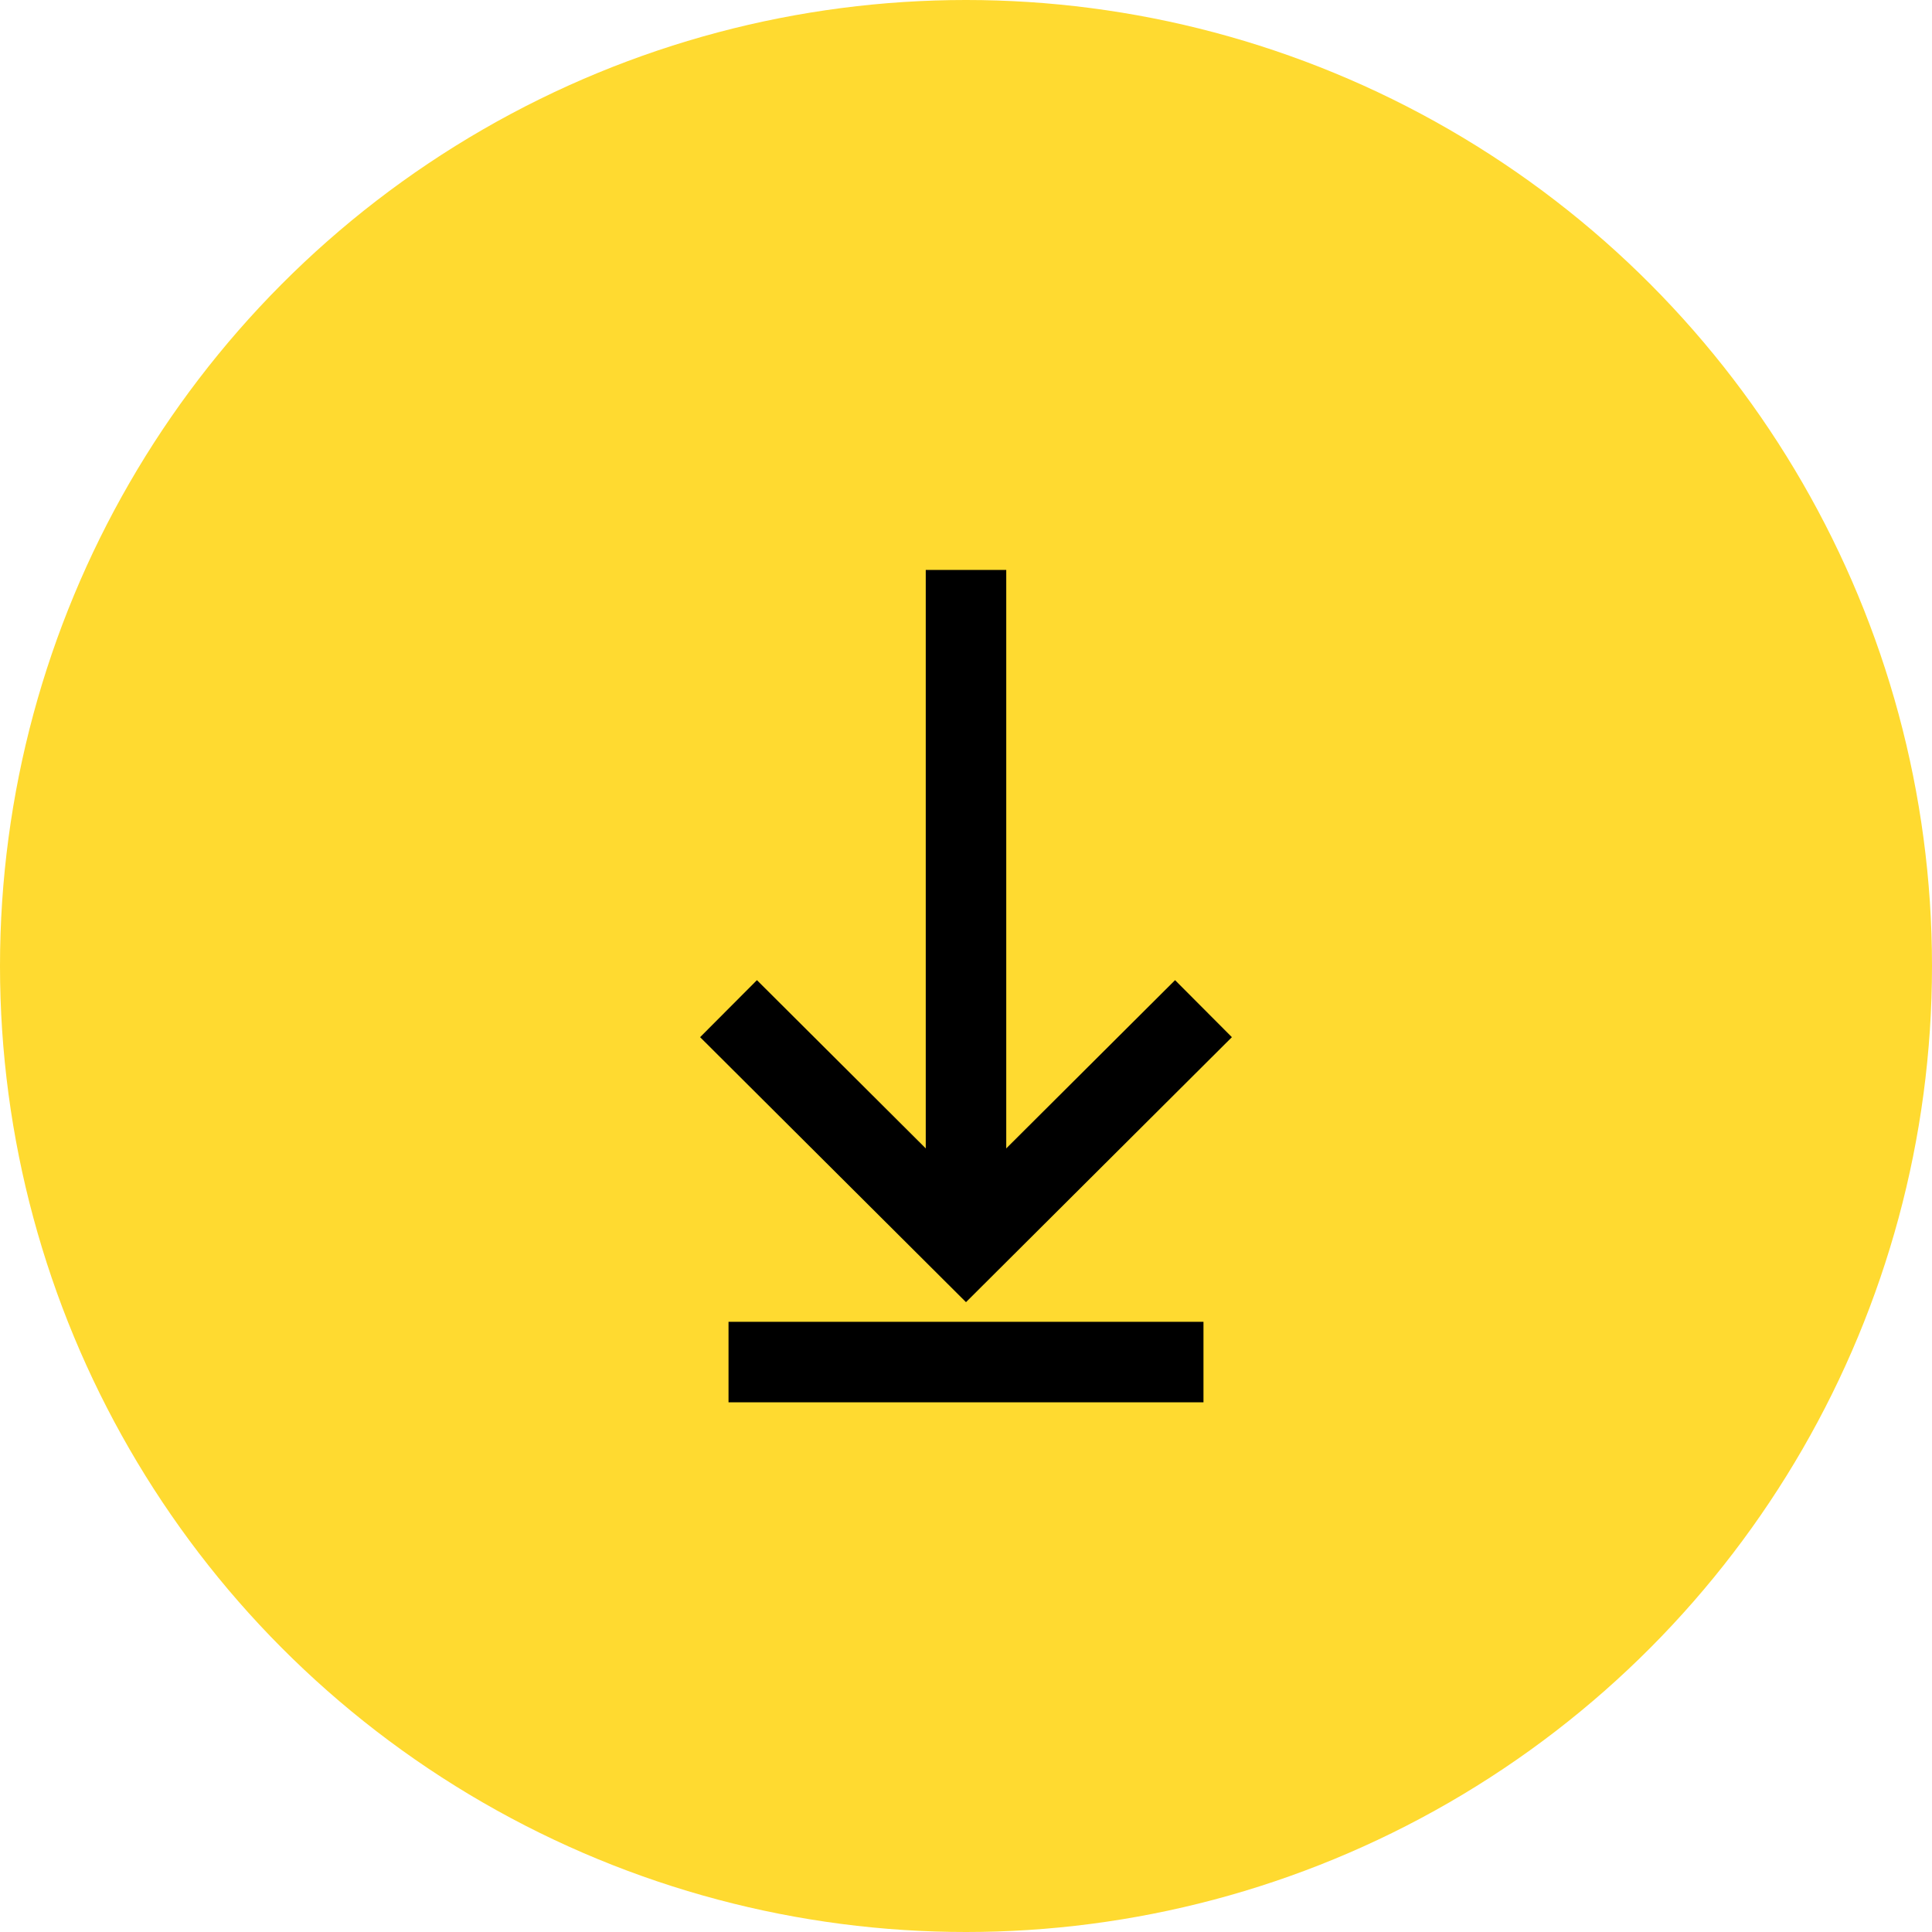
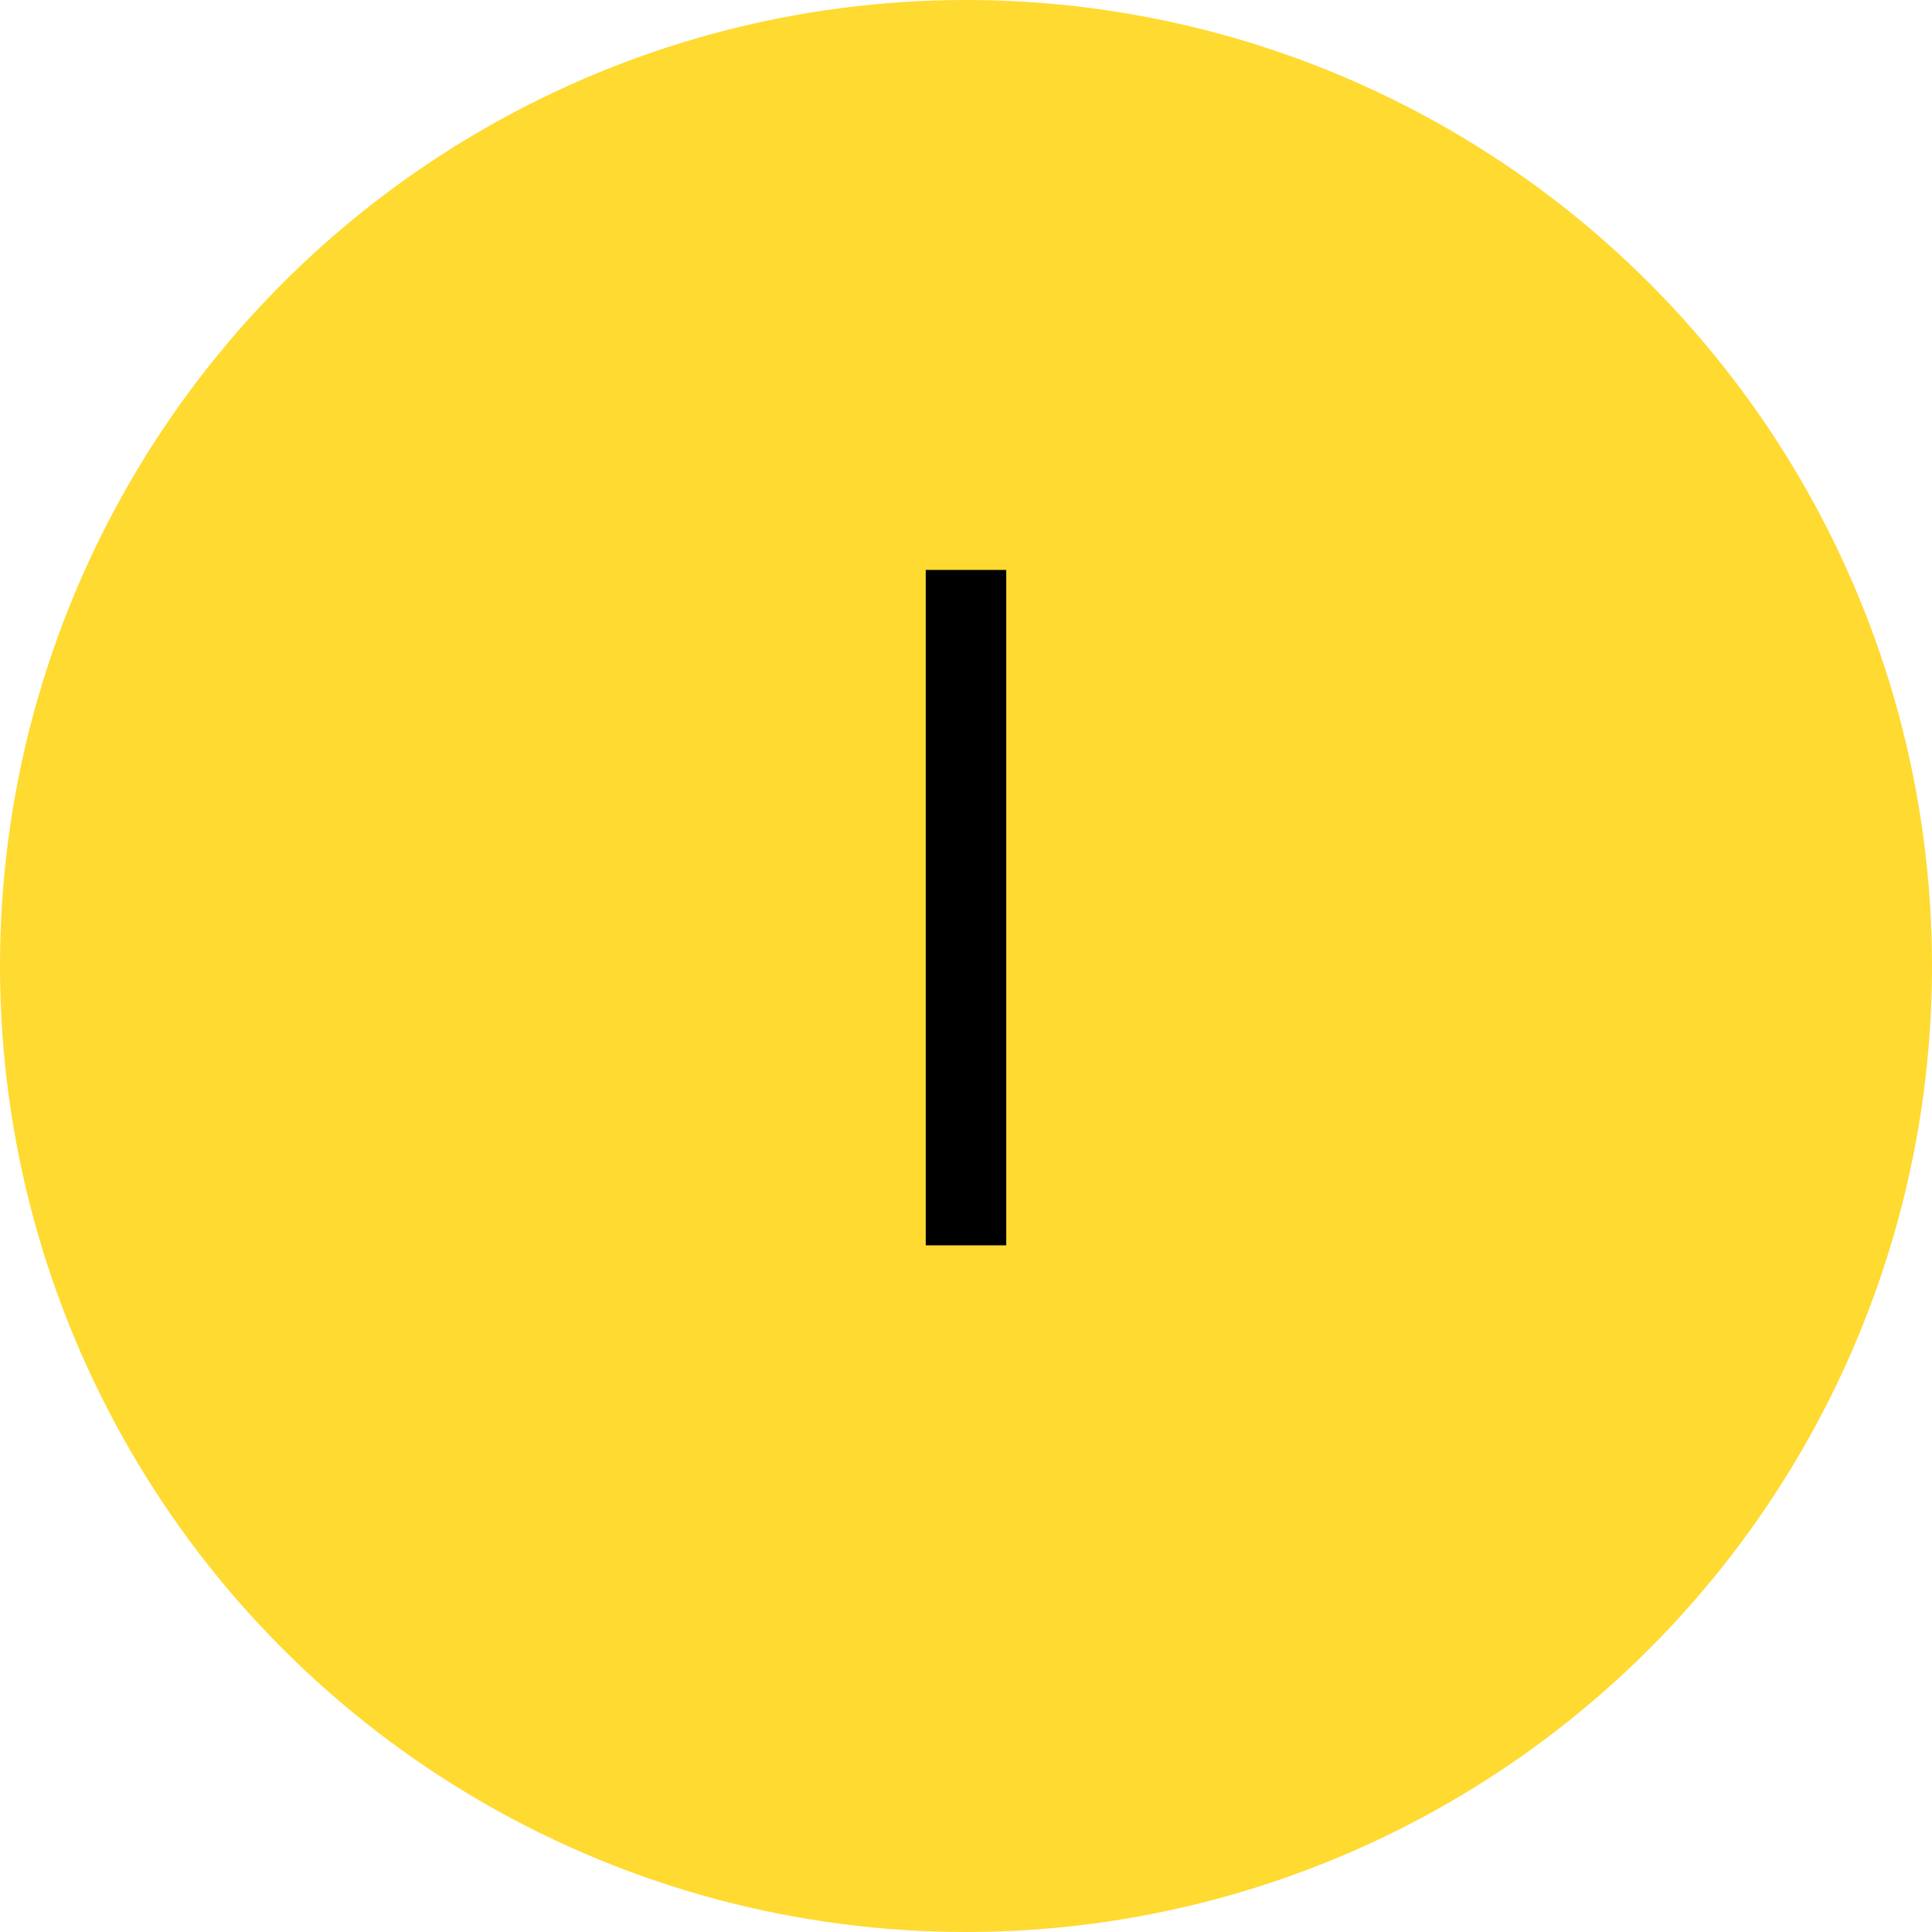
<svg xmlns="http://www.w3.org/2000/svg" width="24" height="24" viewBox="0 0 24 24">
  <defs>
    <style>.cls-1{fill:#ffda30;}.cls-2{fill:none;stroke:#000;stroke-miterlimit:10;}</style>
  </defs>
  <g id="Layer_2" data-name="Layer 2">
    <g id="_1170px_grid" data-name="1170px grid">
      <circle class="cls-1" cx="12" cy="12" r="12" />
      <line class="cls-2" x1="12" y1="7.08" x2="12" y2="15.47" />
-       <polyline class="cls-2" points="14.95 12.53 12 15.47 9.05 12.53" />
-       <line class="cls-2" x1="9.05" y1="16.92" x2="14.95" y2="16.92" />
    </g>
  </g>
</svg>